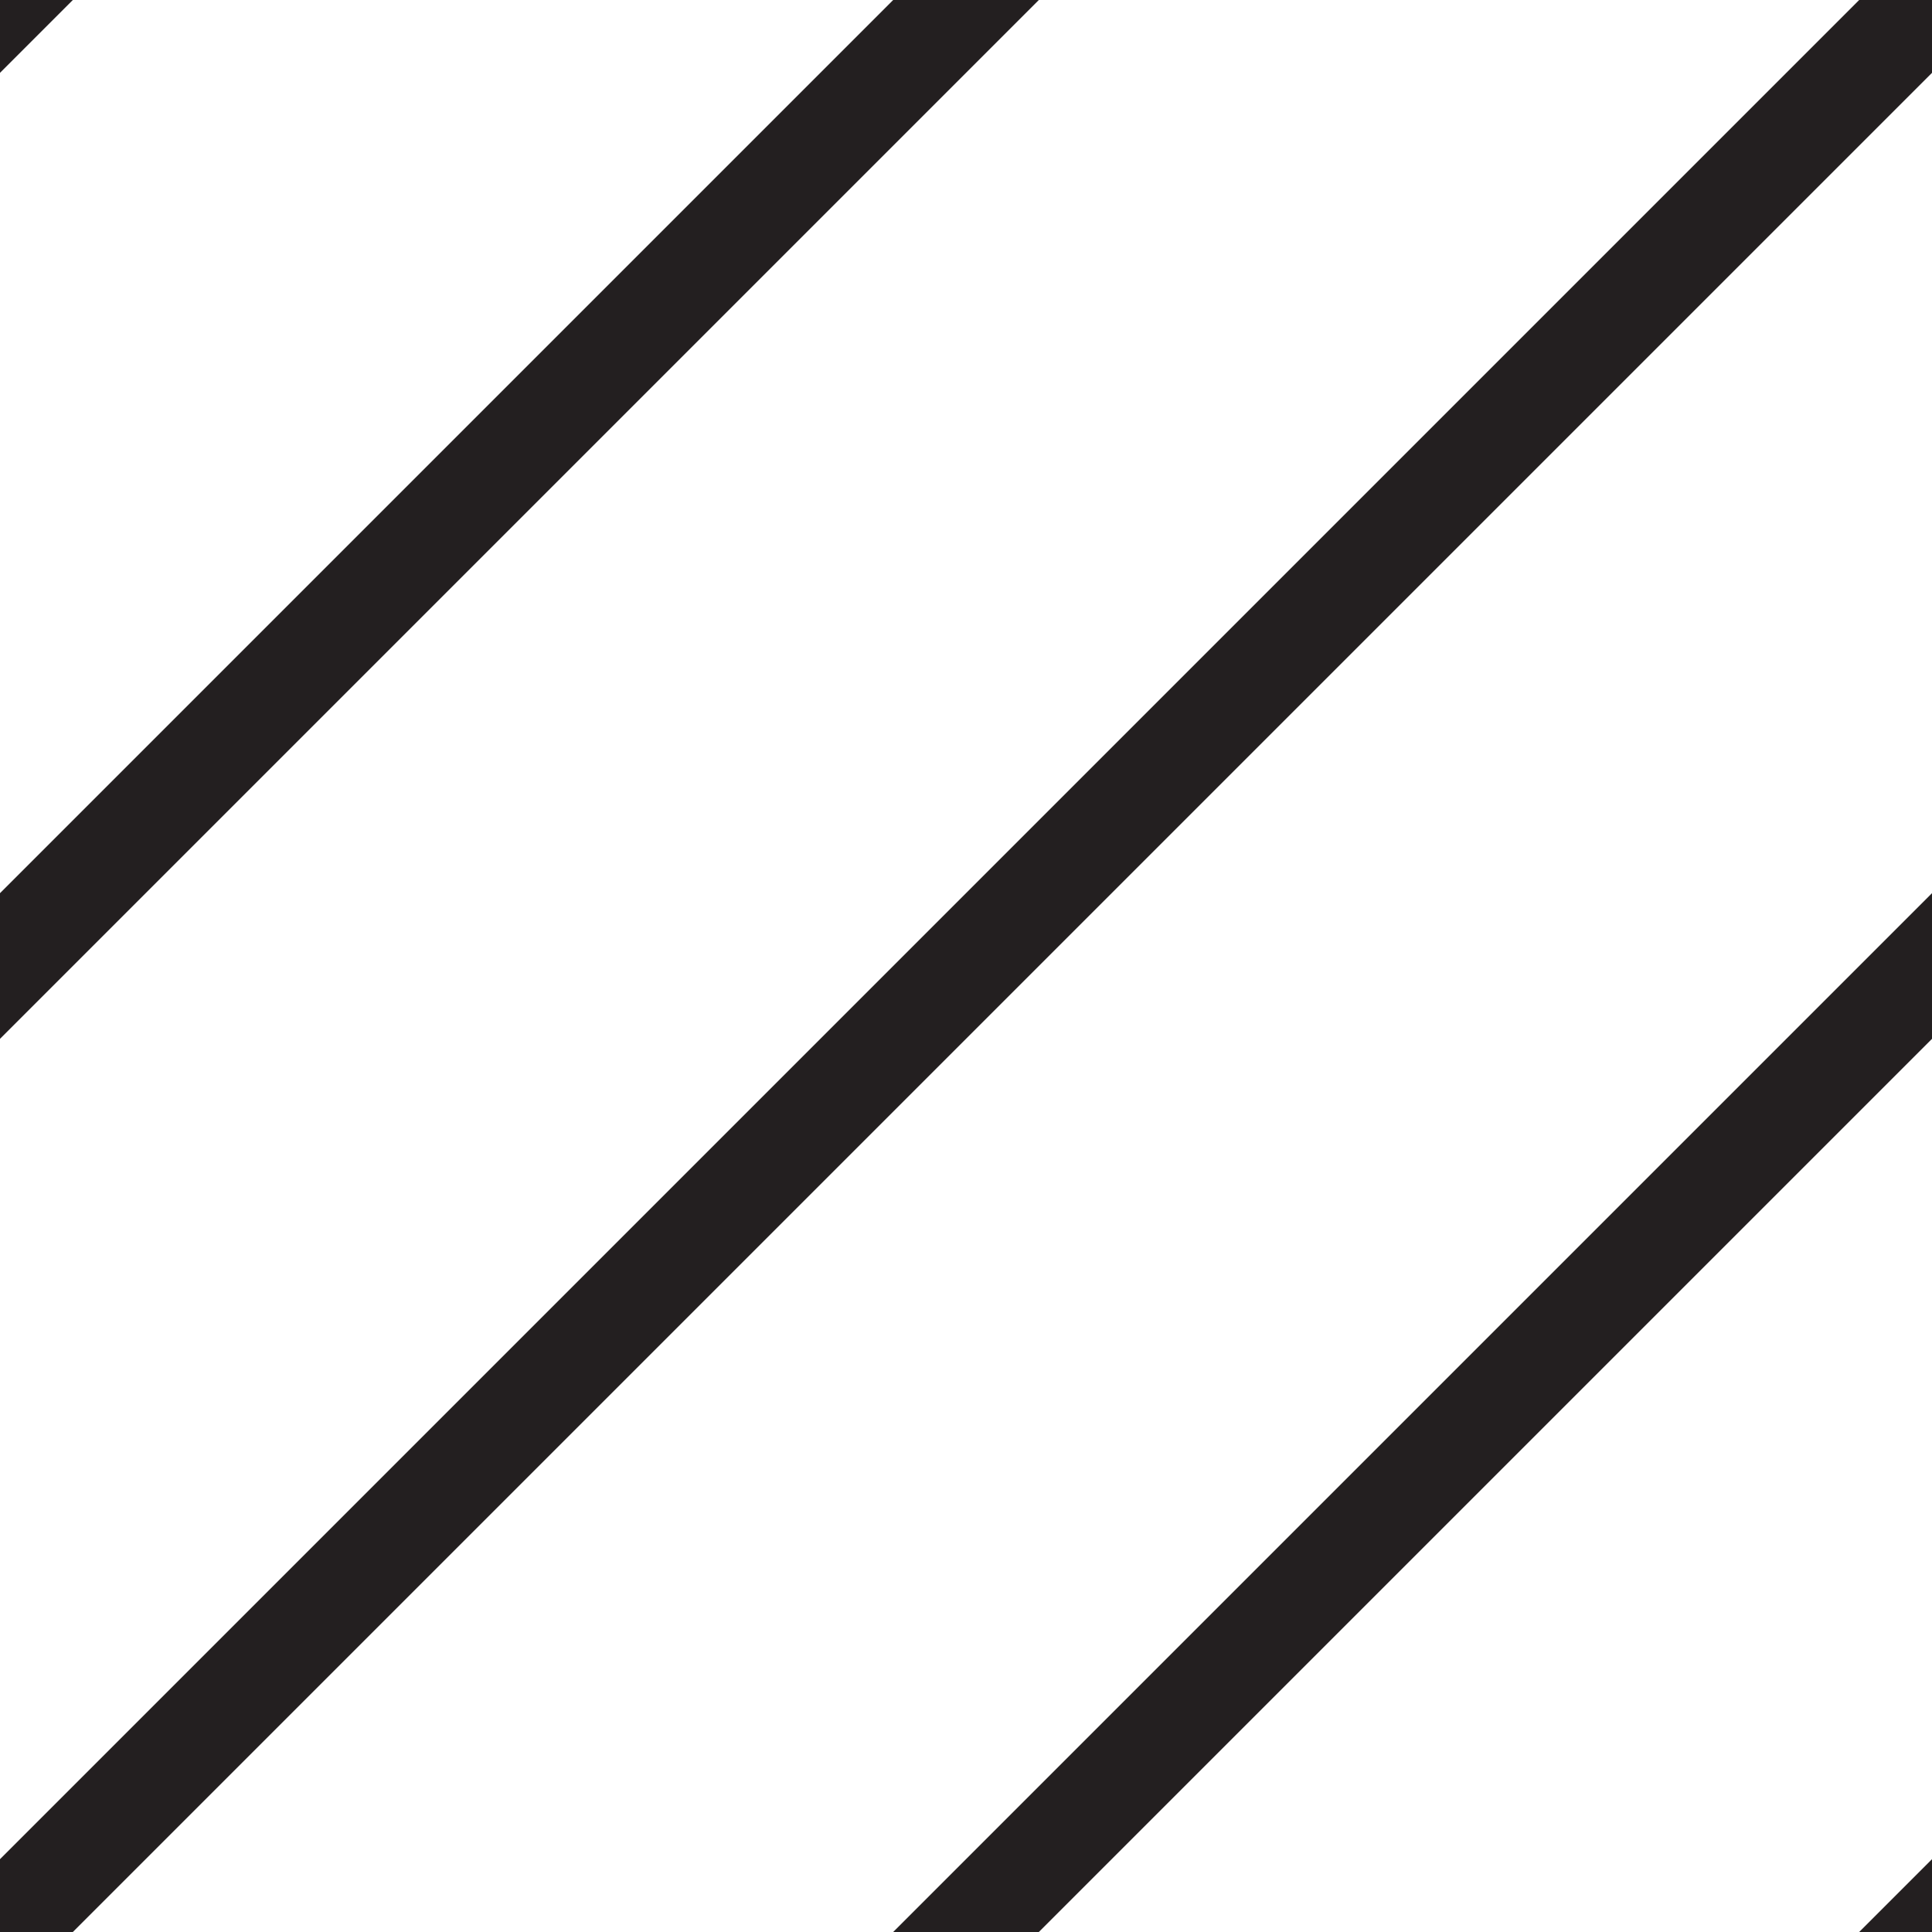
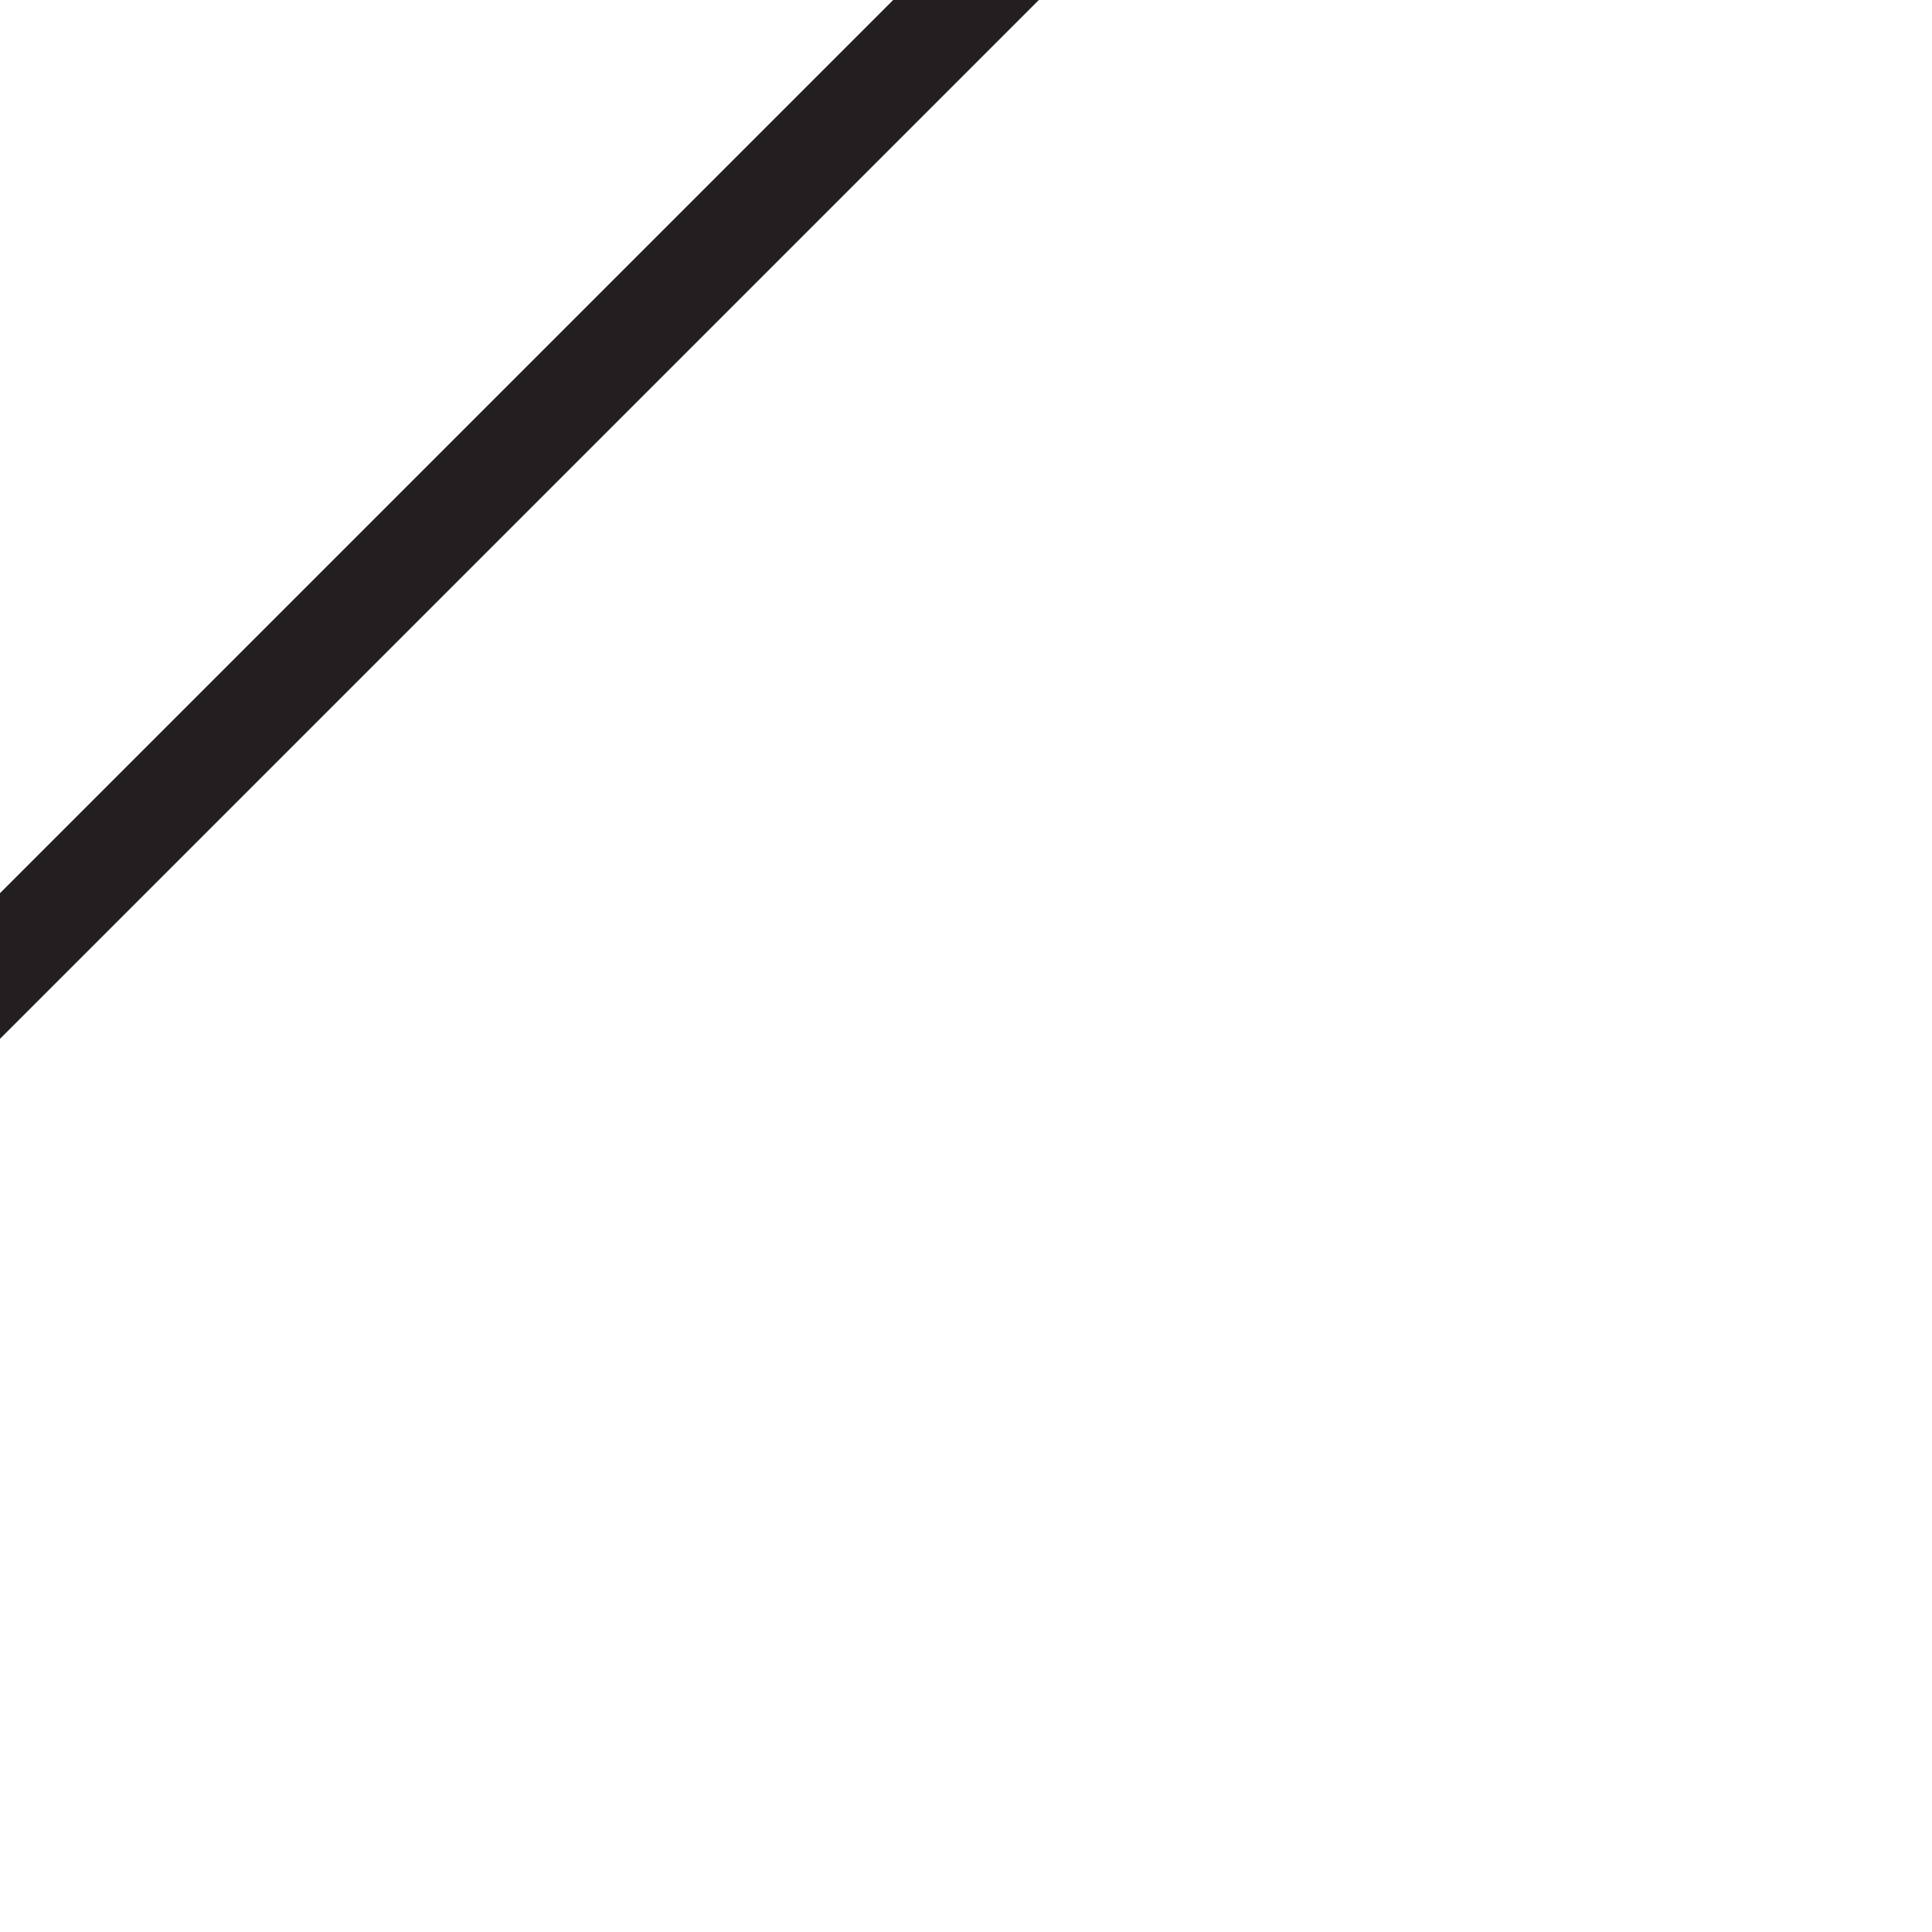
<svg xmlns="http://www.w3.org/2000/svg" id="Layer_1" data-name="Layer 1" viewBox="0 0 300 300">
  <defs>
    <style>
      .cls-1 {
        fill: #231f20;
        stroke-width: 0px;
      }
    </style>
  </defs>
-   <polygon class="cls-1" points="11.31 0 0 11.31 0 0 11.31 0" />
  <polygon class="cls-1" points="161.31 0 0 161.31 0 138.69 138.69 0 161.31 0" />
-   <polygon class="cls-1" points="300 0 300 11.31 11.31 300 0 300 0 288.69 288.69 0 300 0" />
-   <polygon class="cls-1" points="300 138.69 300 161.31 161.31 300 138.69 300 300 138.69" />
-   <polygon class="cls-1" points="300 288.69 300 300 288.69 300 300 288.69" />
</svg>